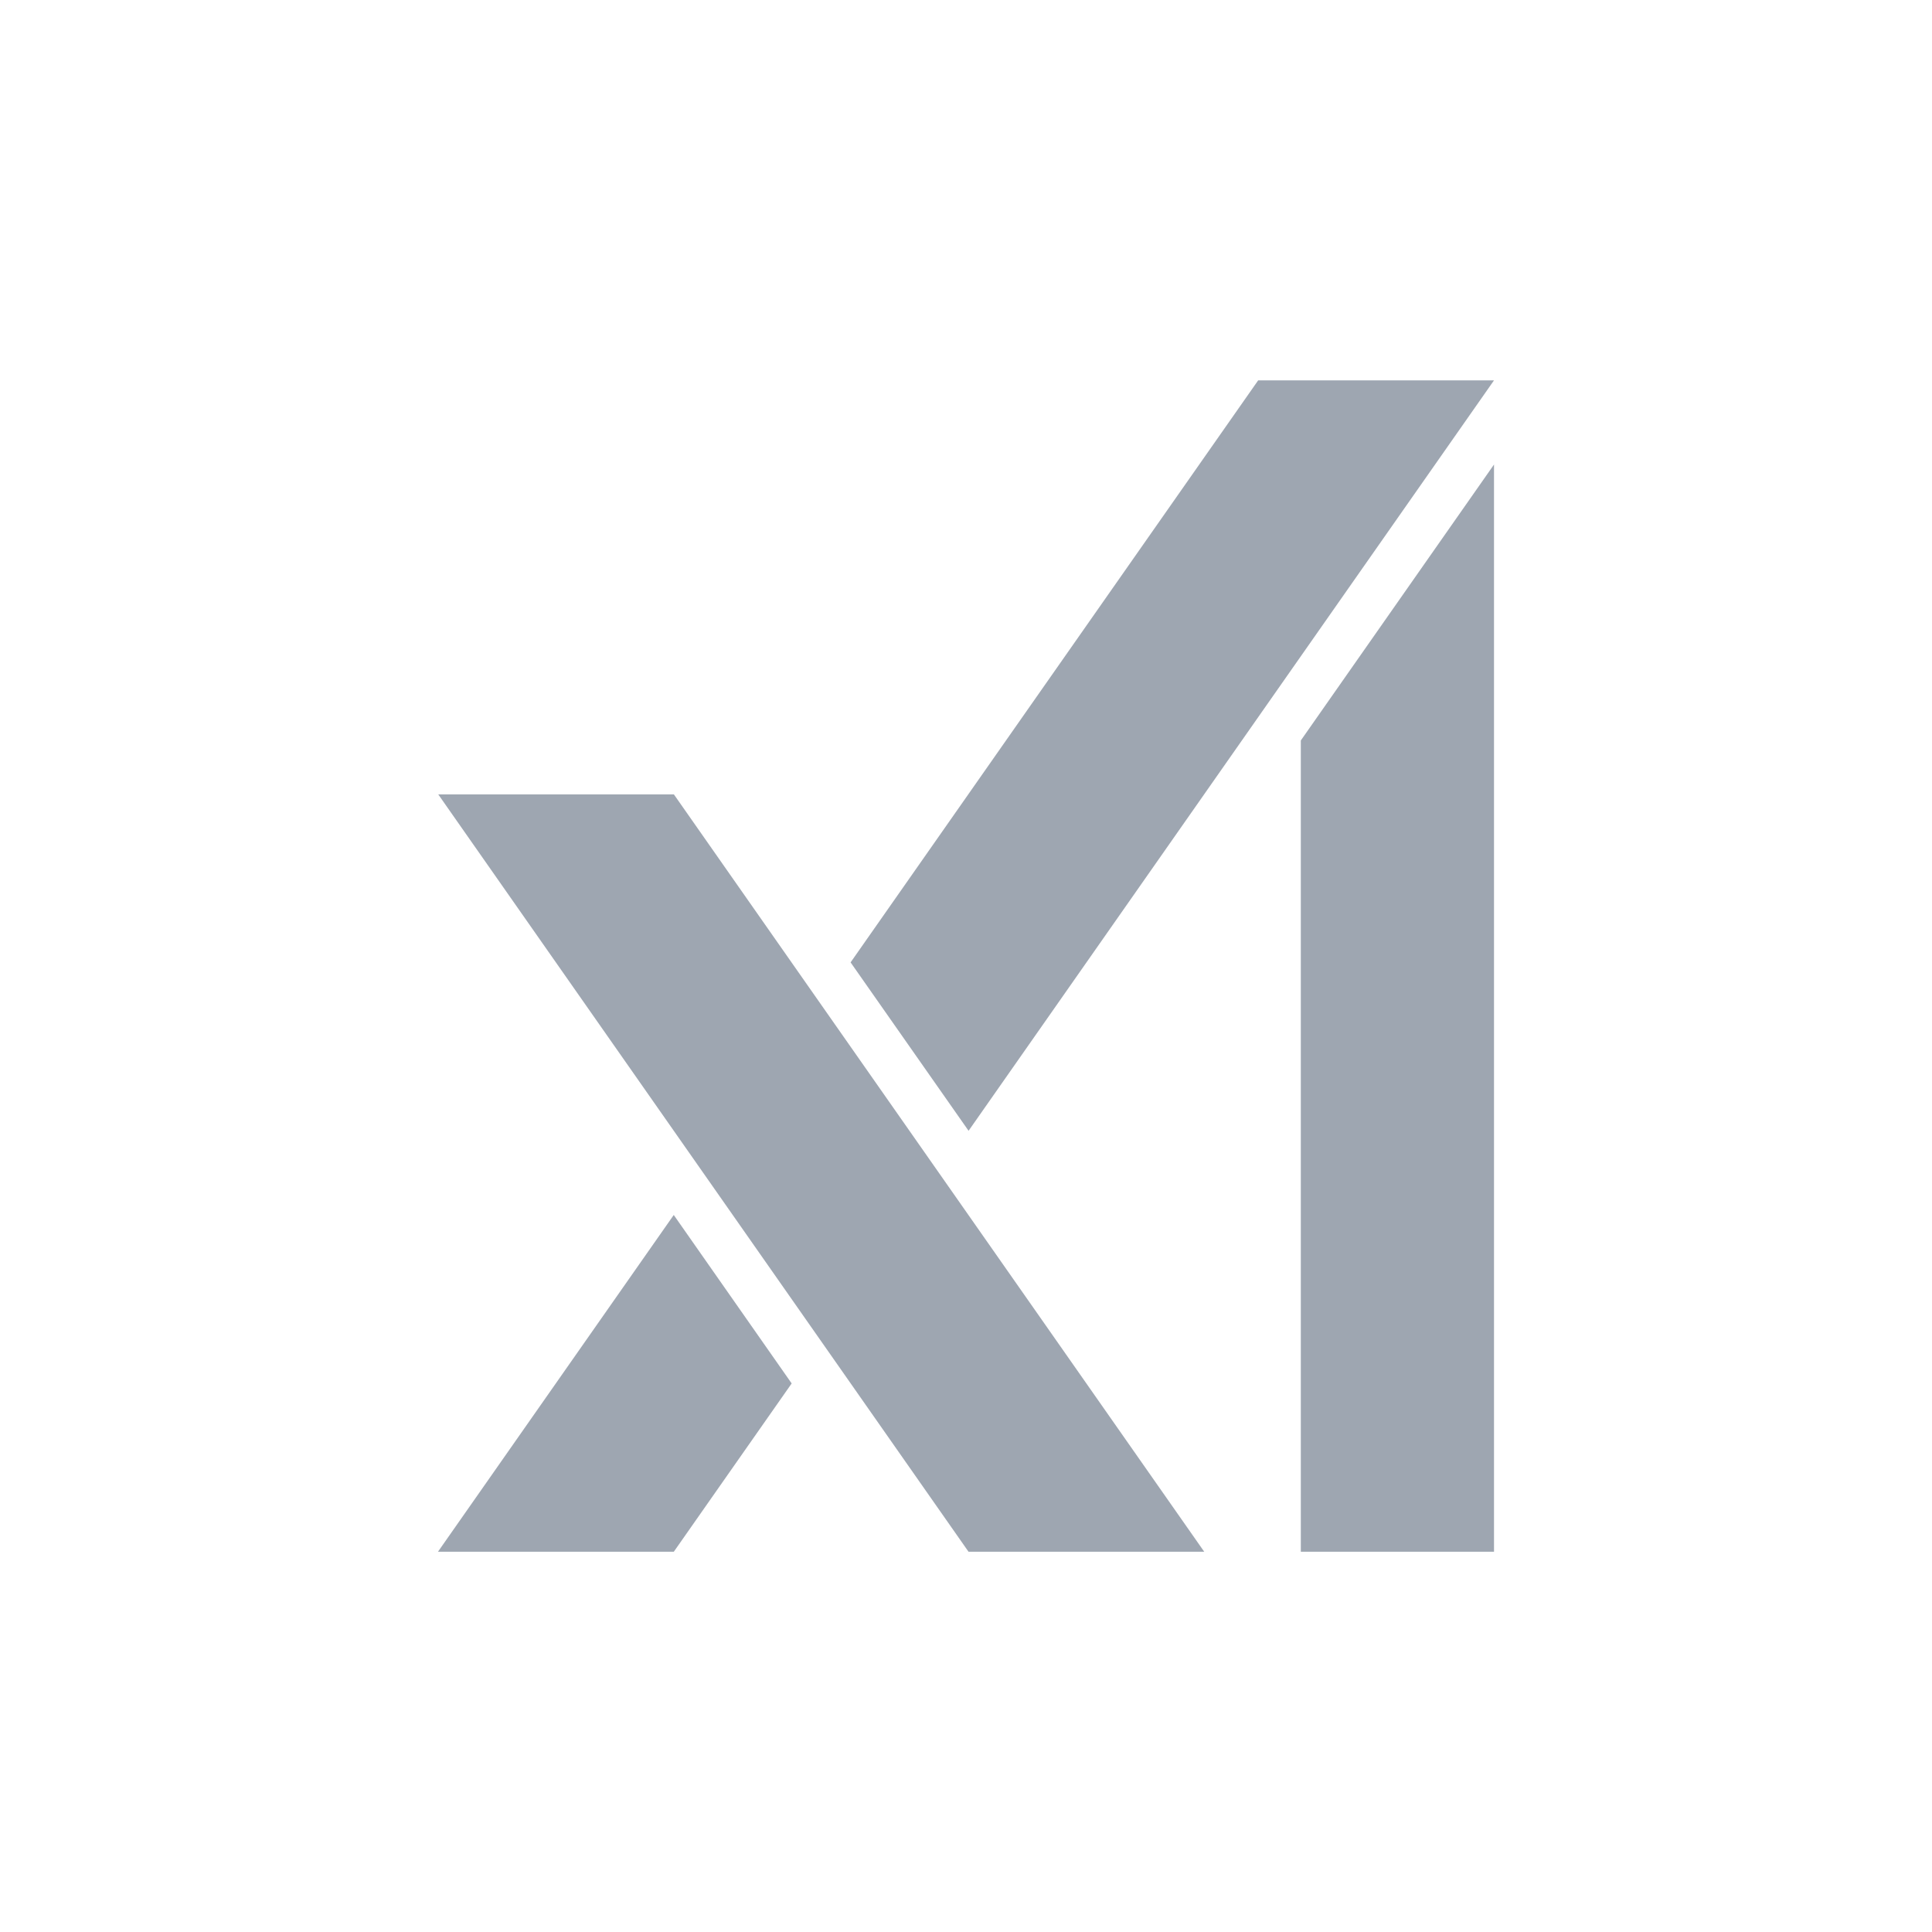
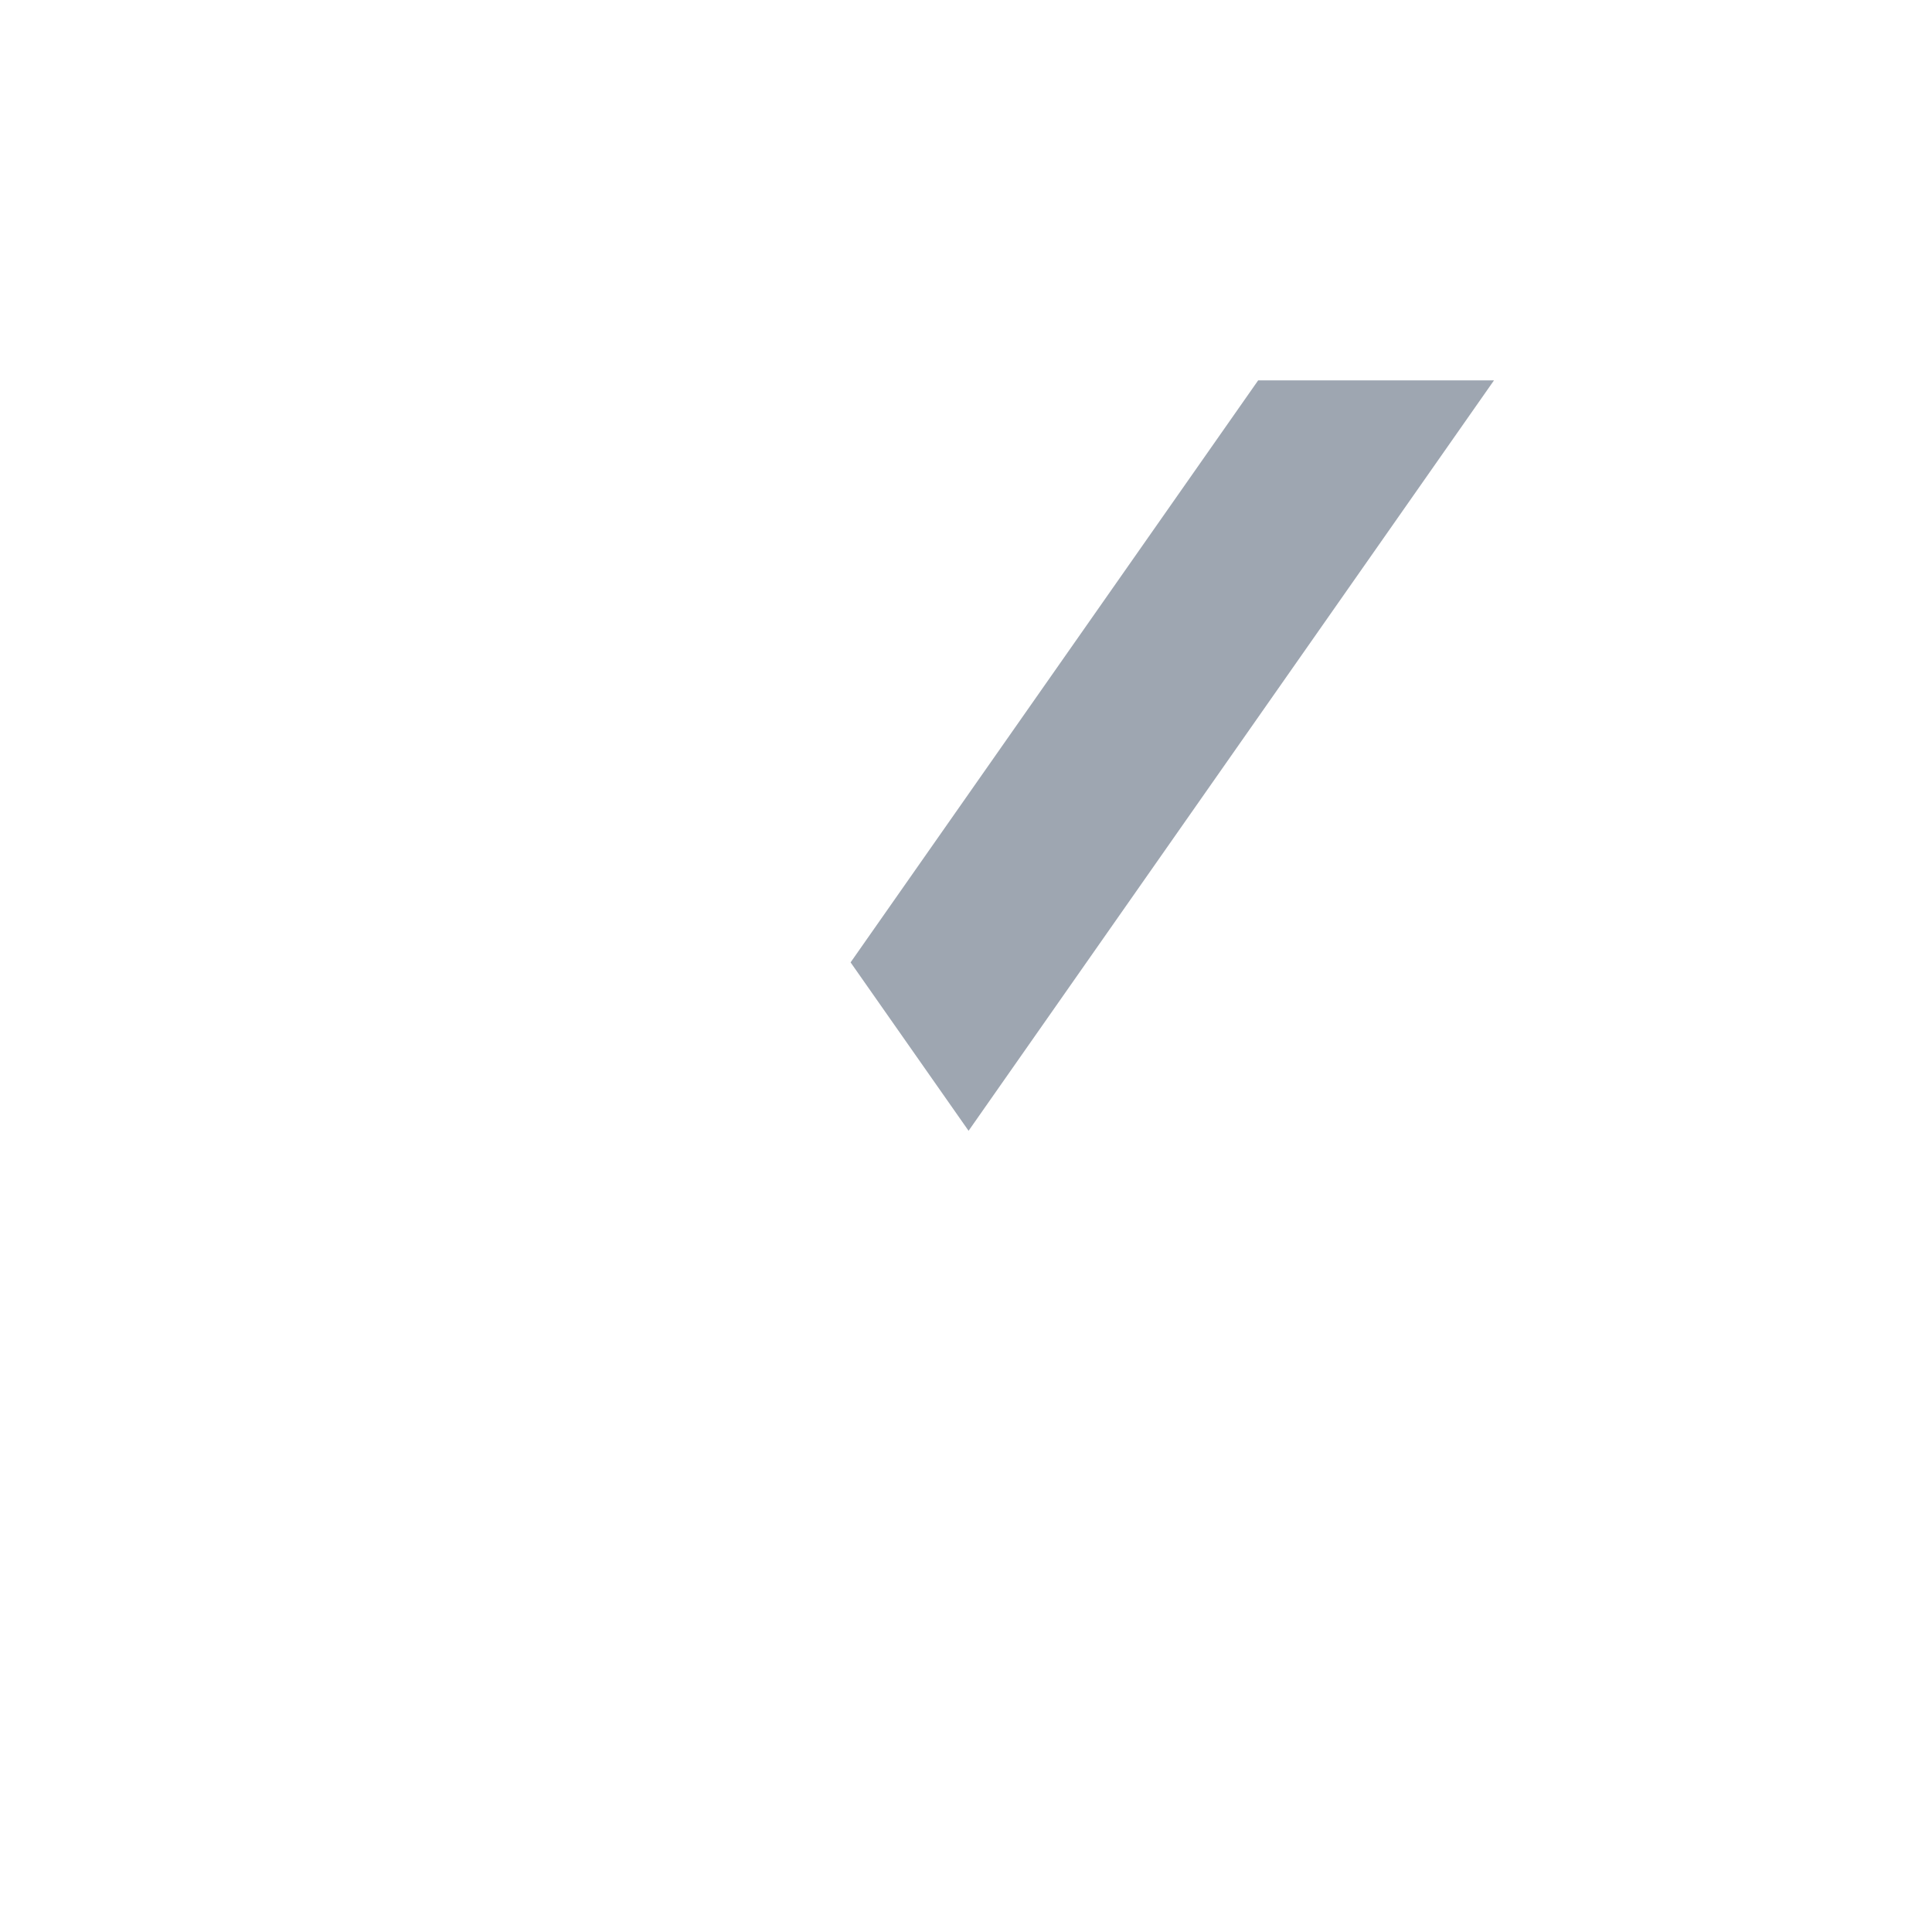
<svg xmlns="http://www.w3.org/2000/svg" width="30" height="30" viewBox="0 0 30 30" fill="none">
-   <path d="M6.805 12.335L15.039 24.095H18.699L10.464 12.335H6.805Z" fill="#9EA6B1" />
-   <path d="M10.462 18.866L6.801 24.095H10.463L12.293 21.482L10.462 18.866Z" fill="#9EA6B1" />
  <path d="M19.537 5.906L13.208 14.944L15.04 17.559L23.199 5.906H19.537Z" fill="#9EA6B1" />
-   <path d="M20.199 11.498V24.095H23.199V7.213L20.199 11.498Z" fill="#9EA6B1" />
</svg>